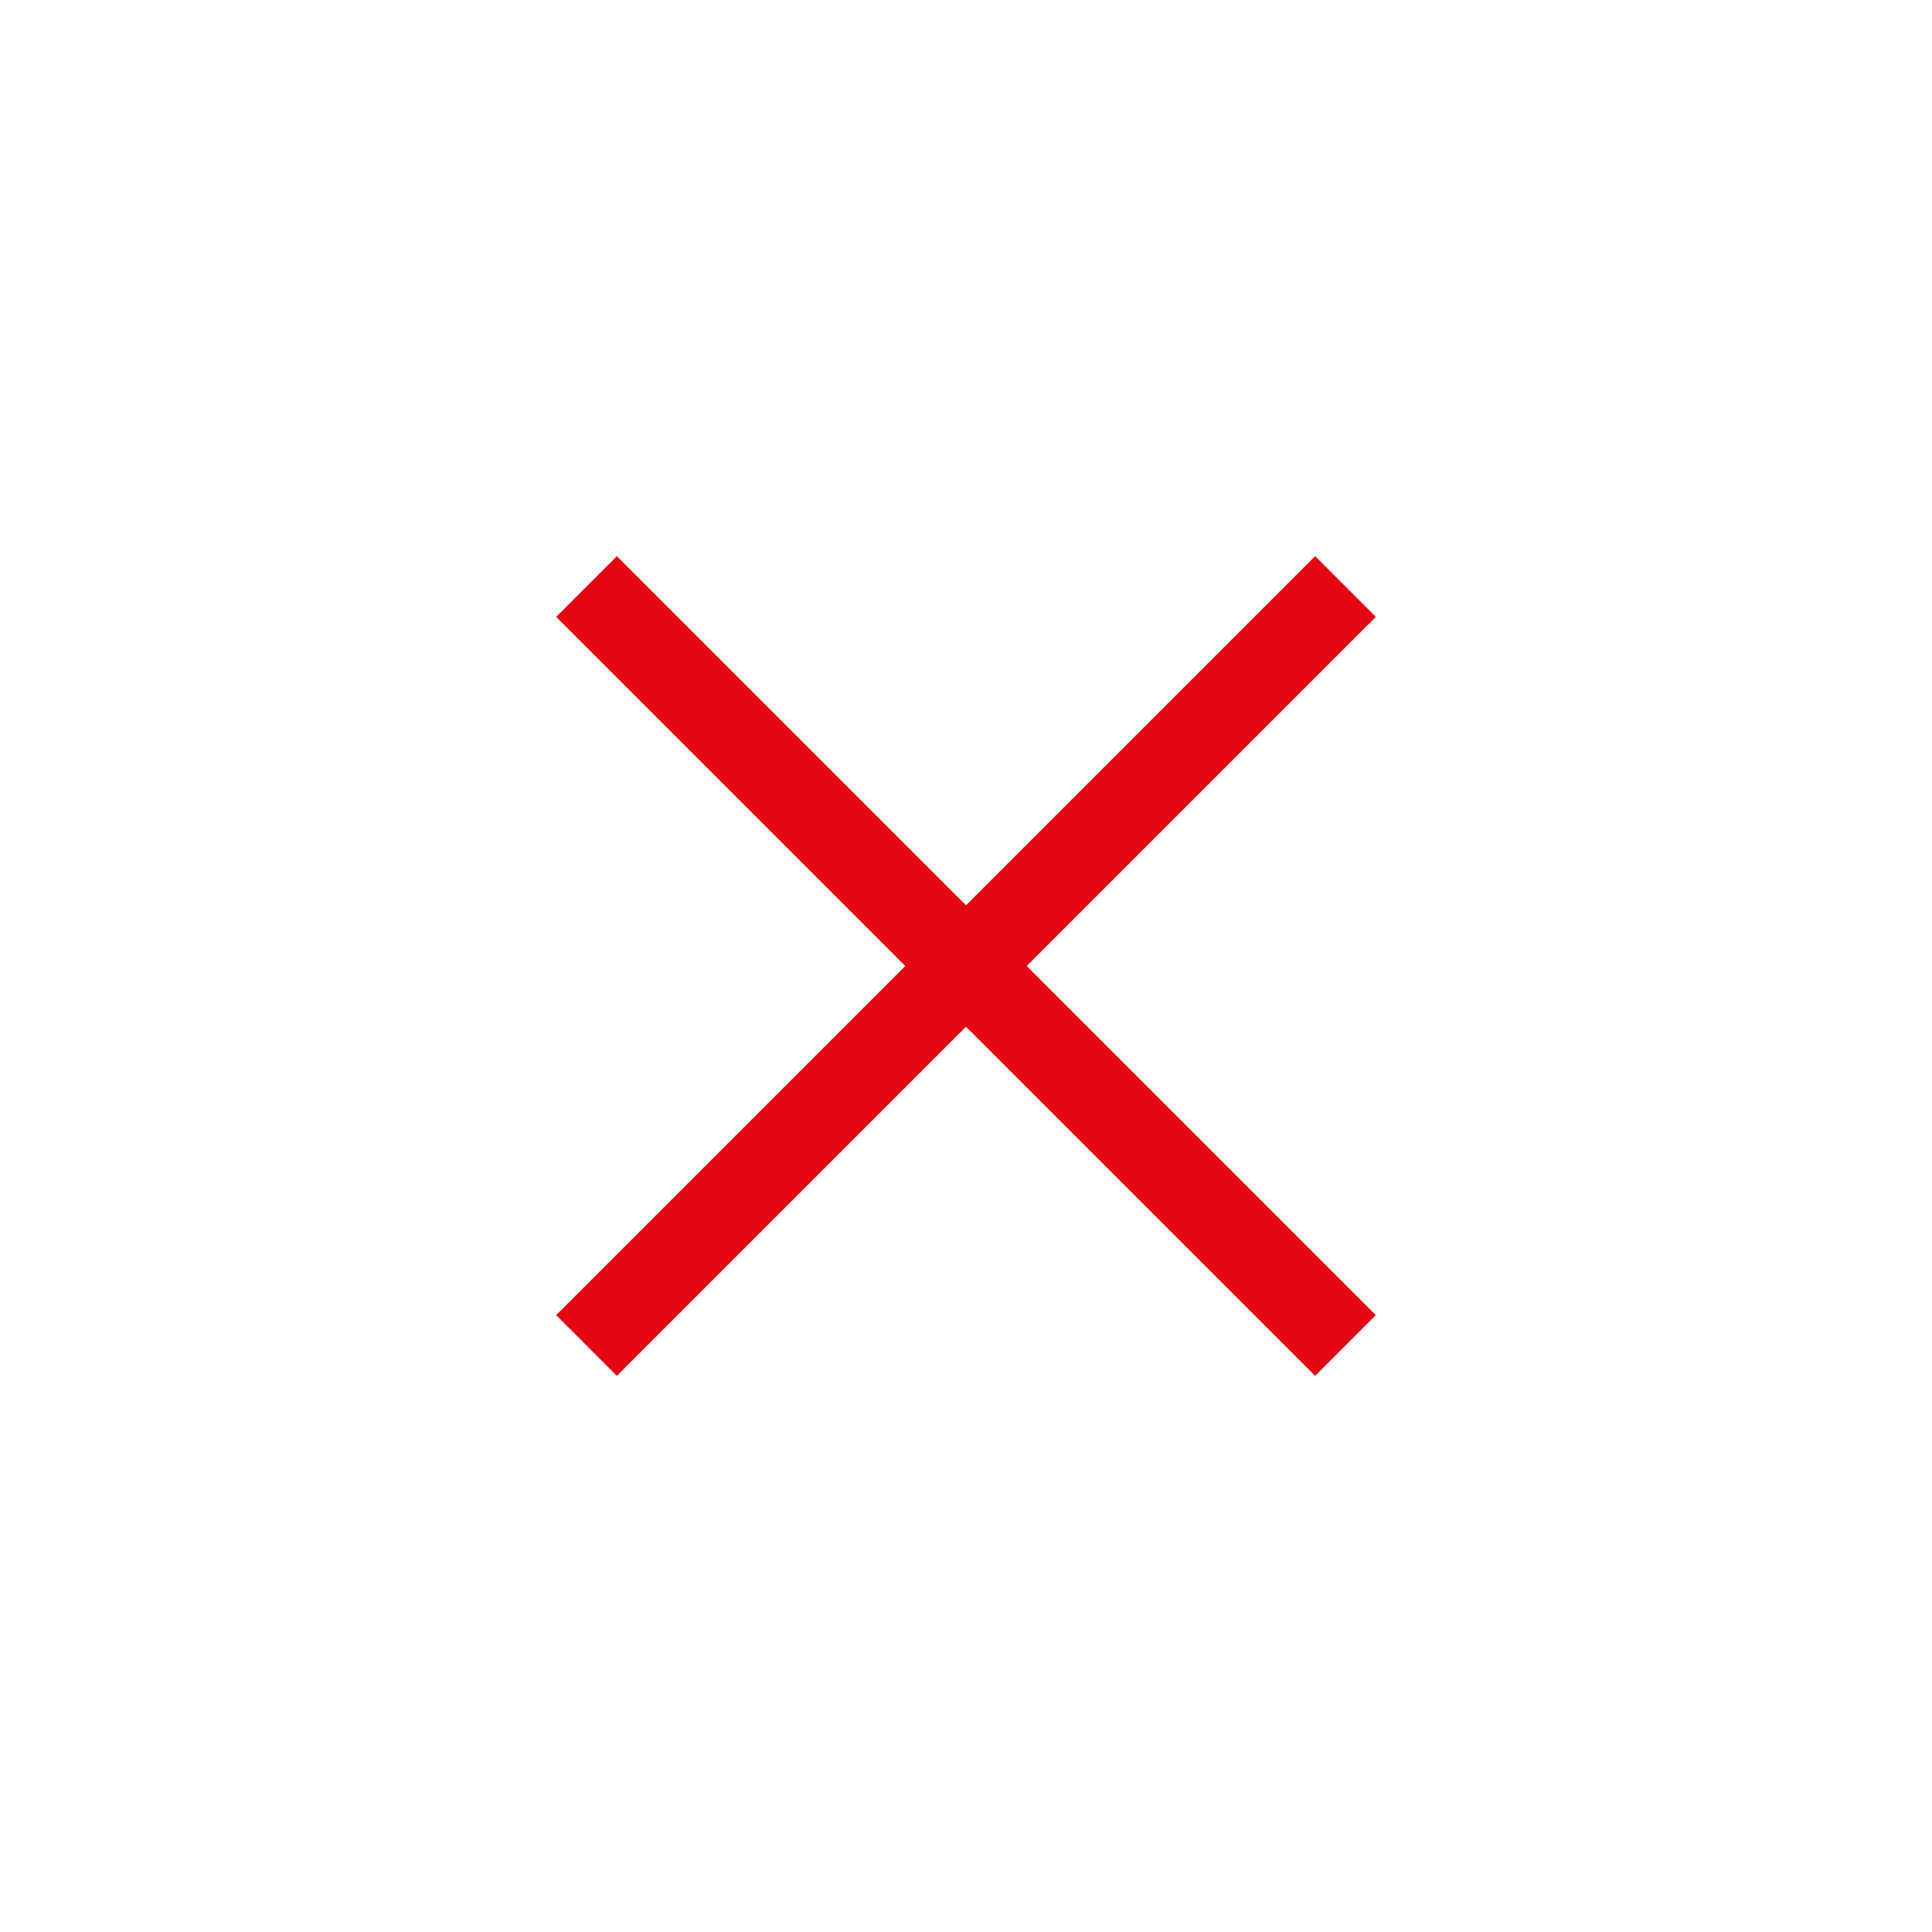
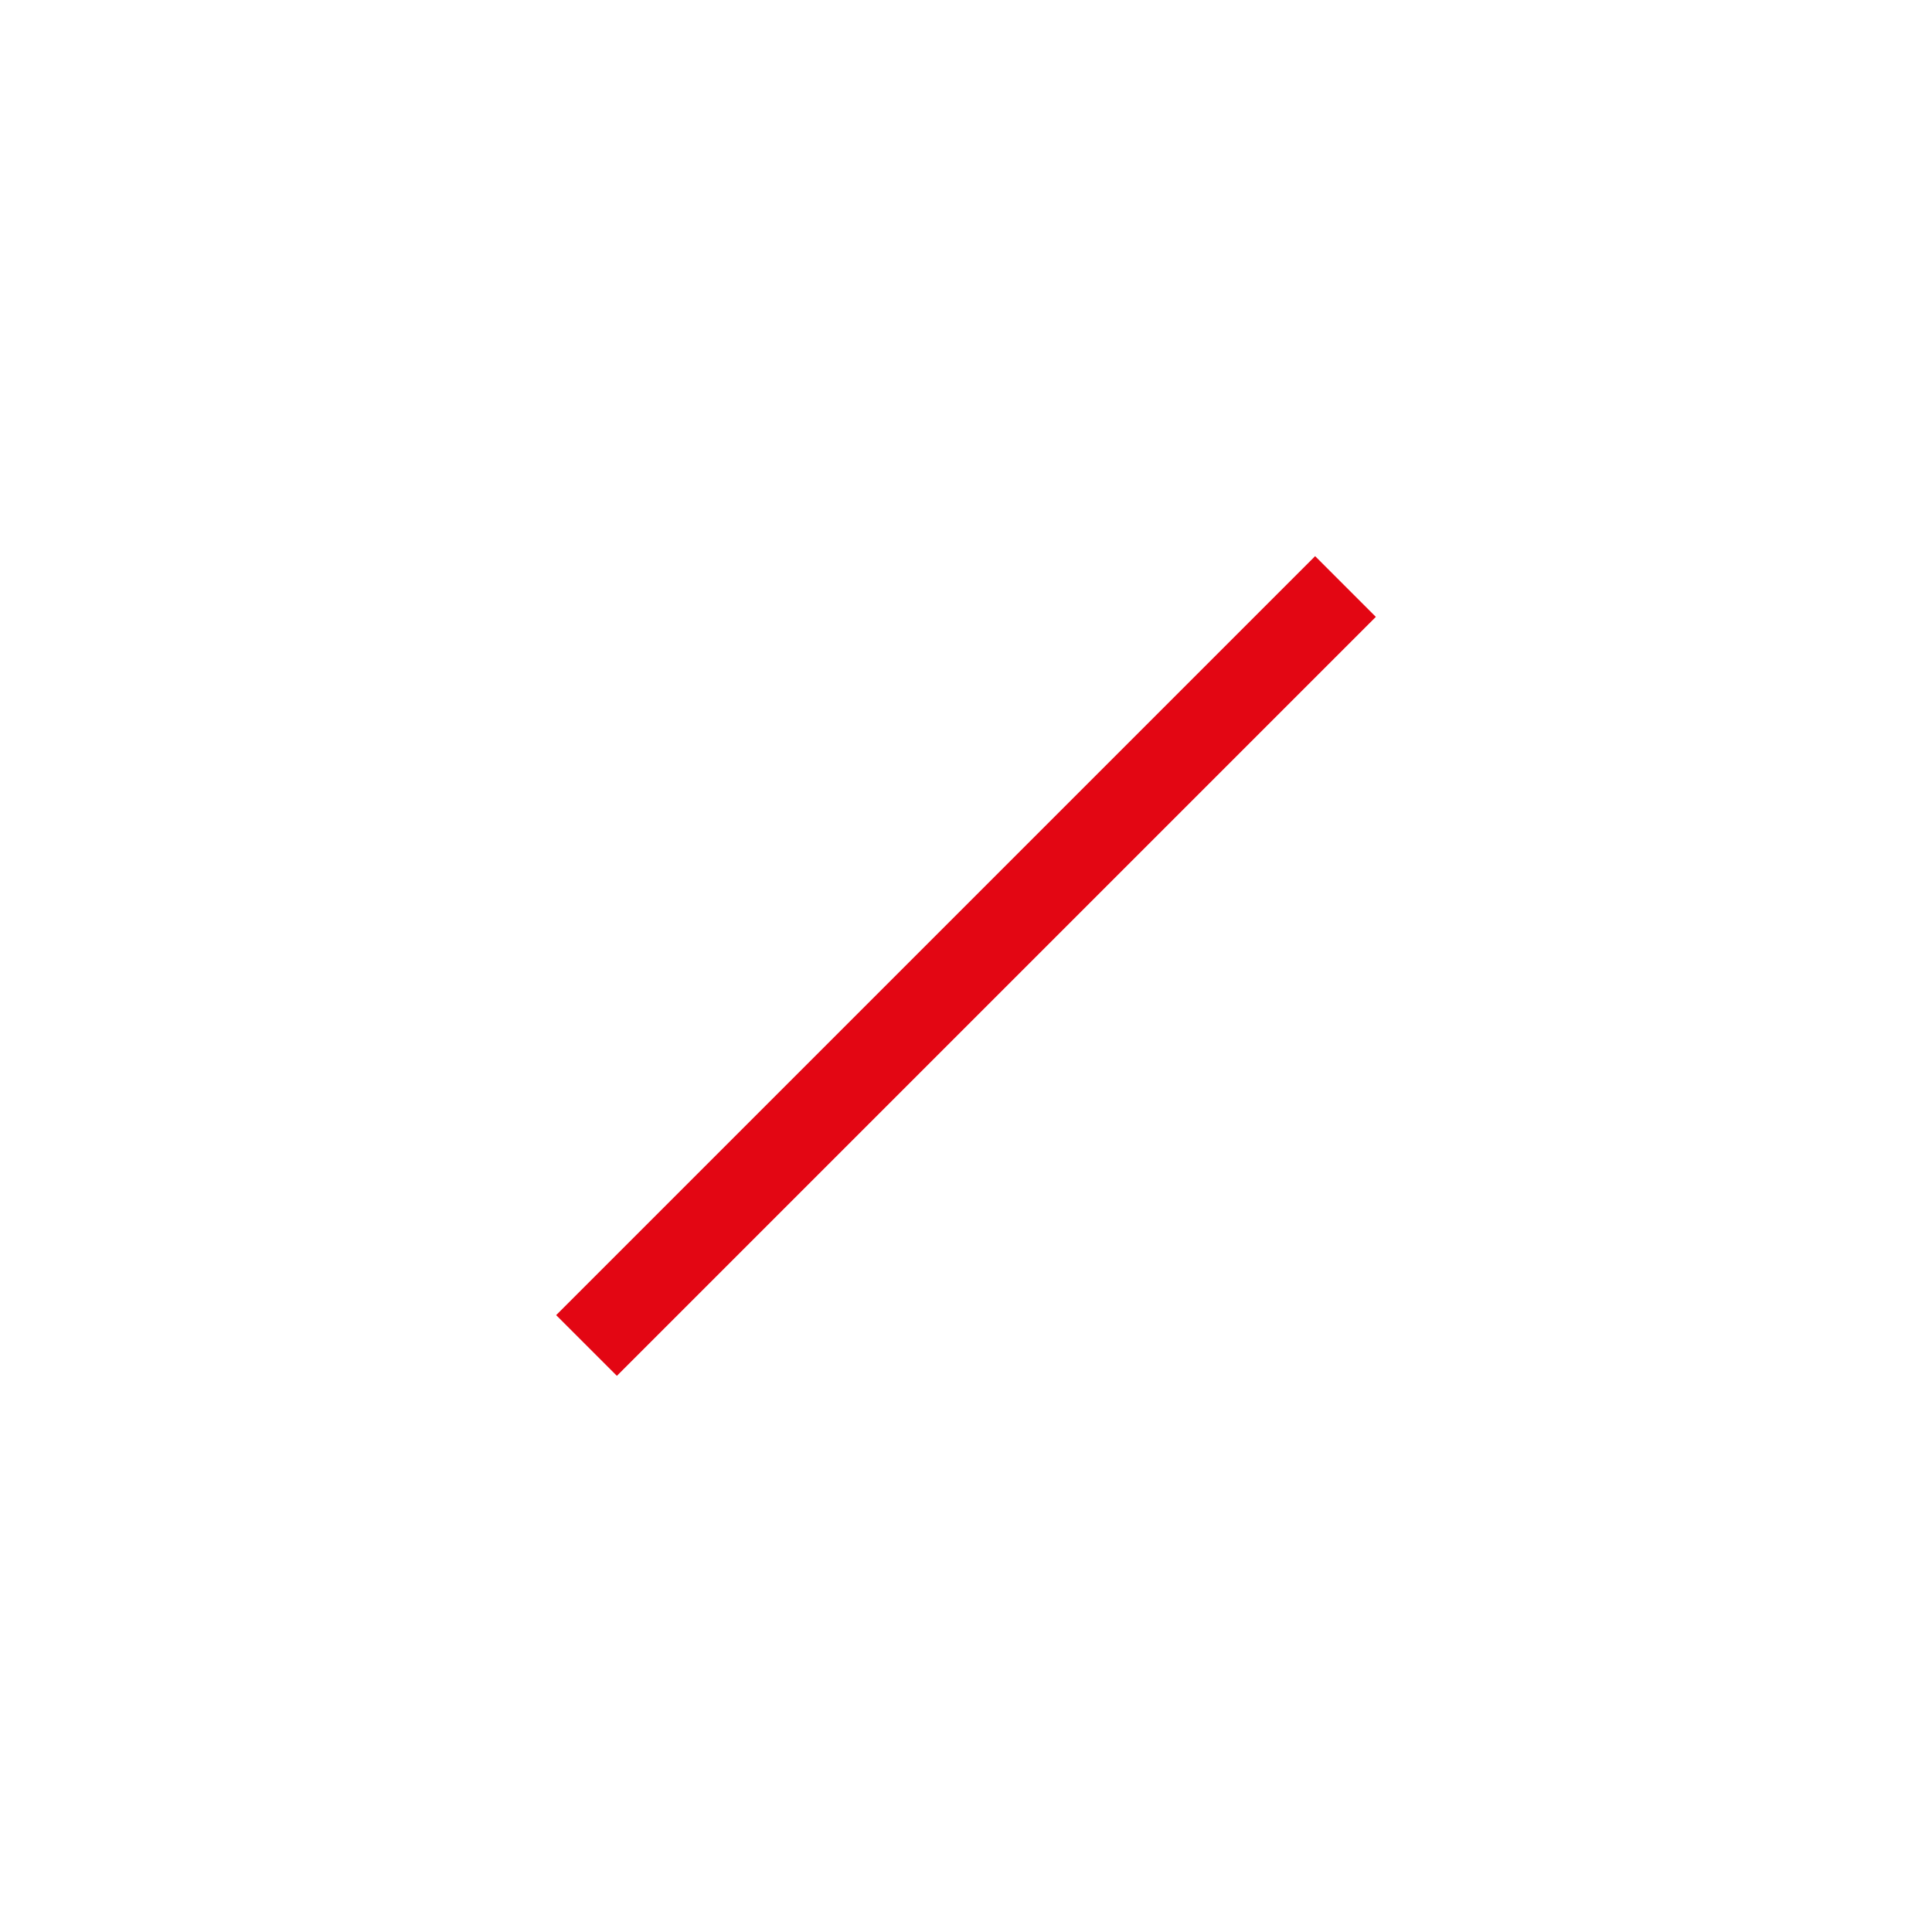
<svg xmlns="http://www.w3.org/2000/svg" width="45" height="45" viewBox="0 0 45 45" fill="none">
  <rect width="45" height="45" fill="white" />
-   <path d="M13.661 13.661L31.339 31.339" stroke="#E30613" stroke-width="2" />
  <path d="M13.661 31.339L31.339 13.661" stroke="#E30613" stroke-width="2" />
</svg>